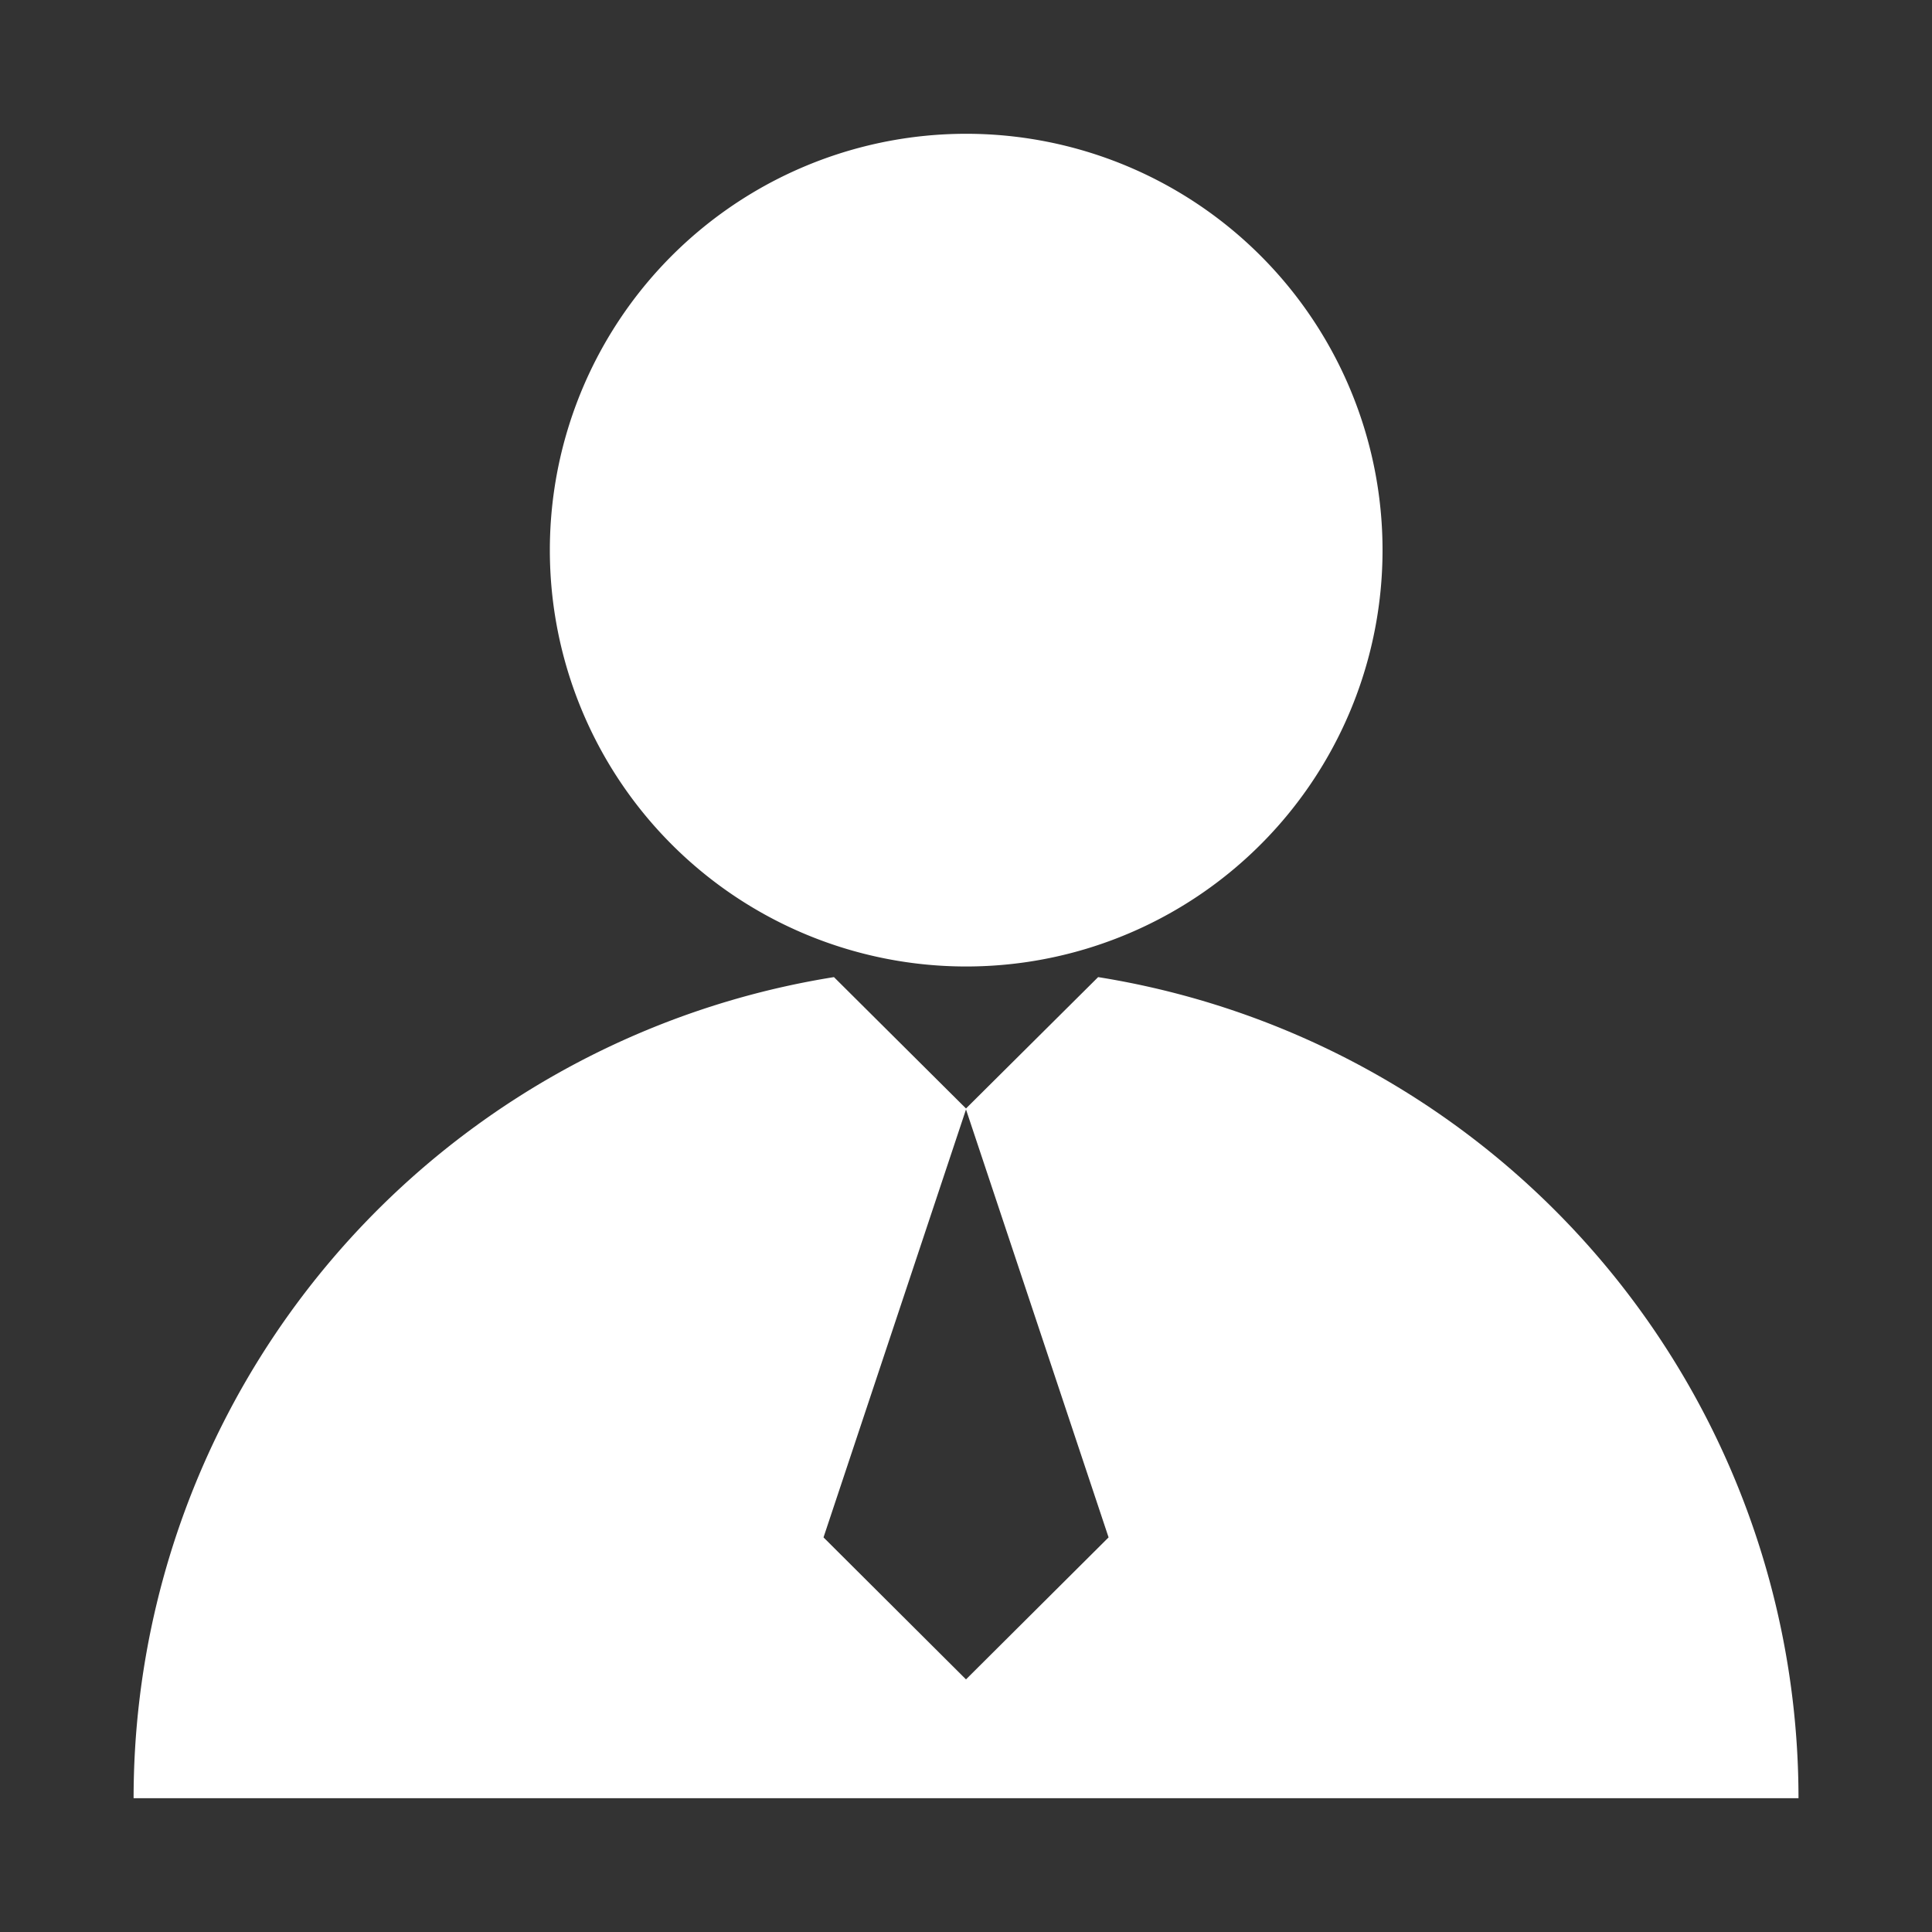
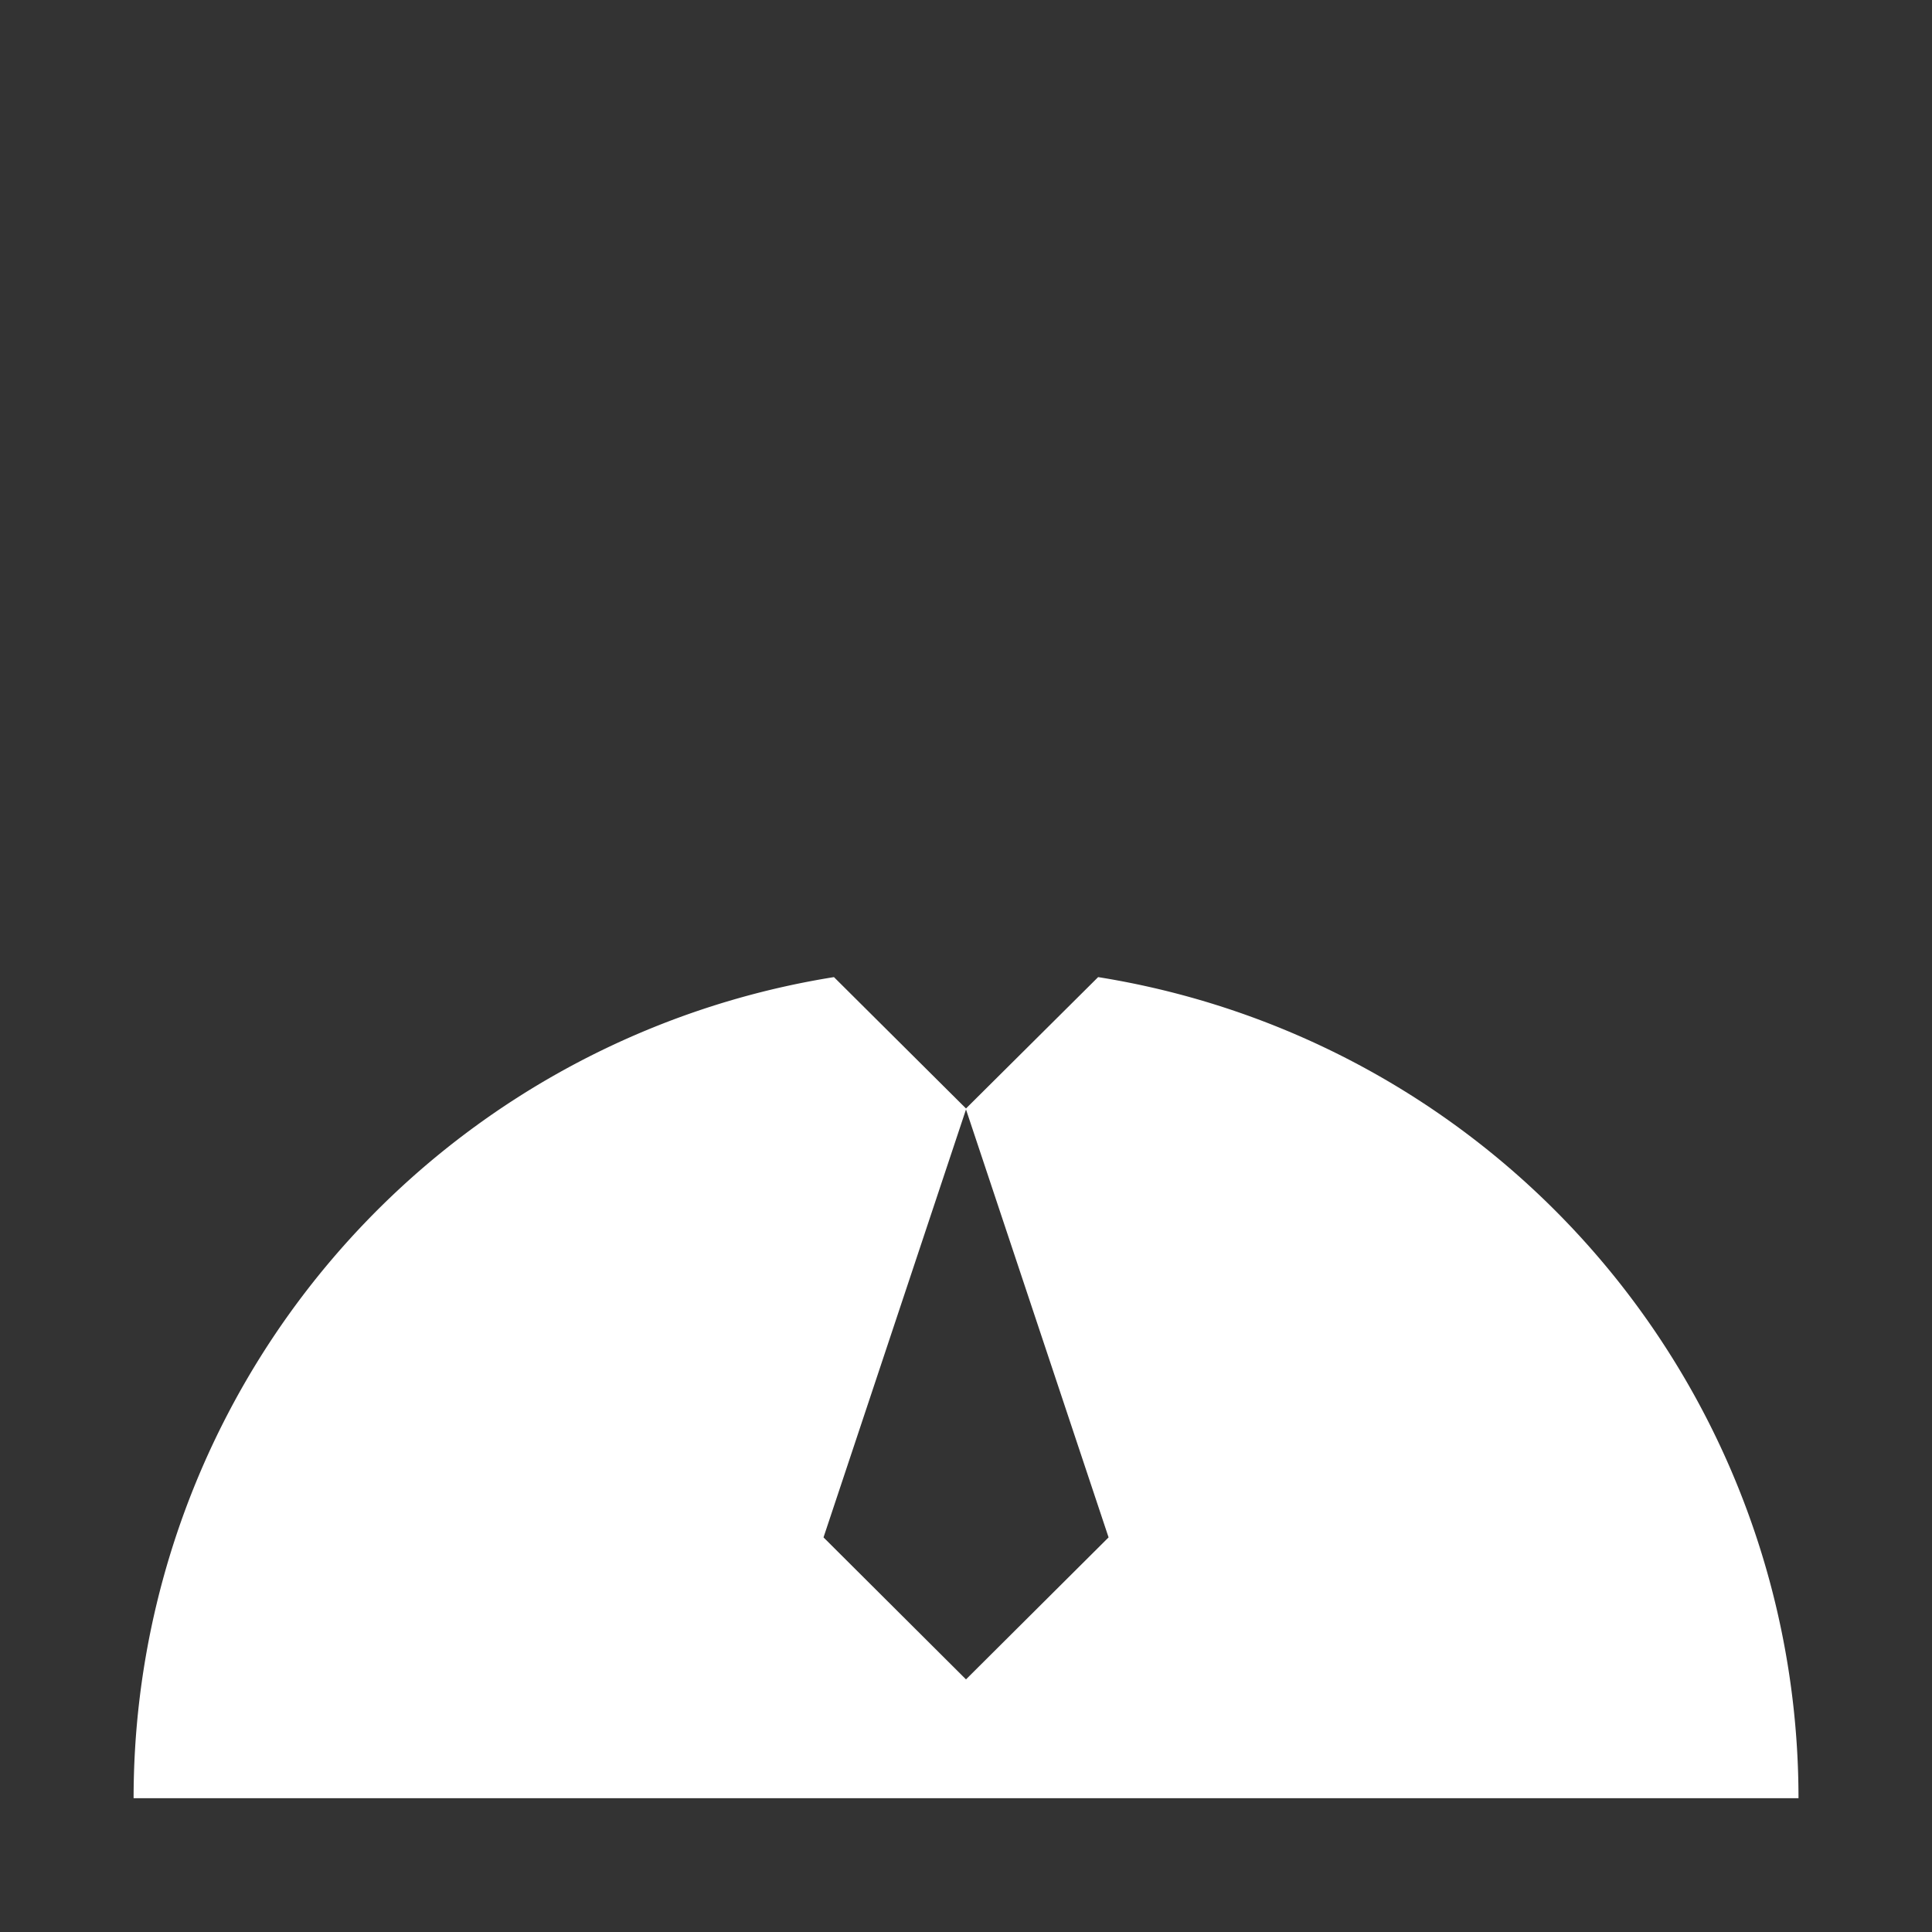
<svg xmlns="http://www.w3.org/2000/svg" width="20" height="20" viewBox="0 0 20 20">
  <rect x="0" y="0" width="20" height="20" fill="#333333" stroke="none" />
  <defs>
    <style>
      .cls-1 {
        fill: #fff;
        fill-rule: evenodd;
      }
    </style>
  </defs>
-   <path id="形状_584" data-name="形状 584" class="cls-1" d="M470.515,4283.44a4.31,4.31,0,1,0-4.308-4.31A4.31,4.31,0,0,0,470.515,4283.44Zm1.368,0.11-1.368,1.36-1.367-1.36a8.609,8.609,0,0,0-7.25,8.5h17.235A8.609,8.609,0,0,0,471.883,4283.55Zm-1.368,7.27-1.475-1.47,1.475-4.43,1.476,4.43Z" transform="translate(-460.515 -4273.435)" />
+   <path id="形状_584" data-name="形状 584" class="cls-1" d="M470.515,4283.44A4.31,4.31,0,0,0,470.515,4283.44Zm1.368,0.11-1.368,1.36-1.367-1.36a8.609,8.609,0,0,0-7.25,8.5h17.235A8.609,8.609,0,0,0,471.883,4283.55Zm-1.368,7.27-1.475-1.47,1.475-4.43,1.476,4.43Z" transform="translate(-460.515 -4273.435)" />
</svg>